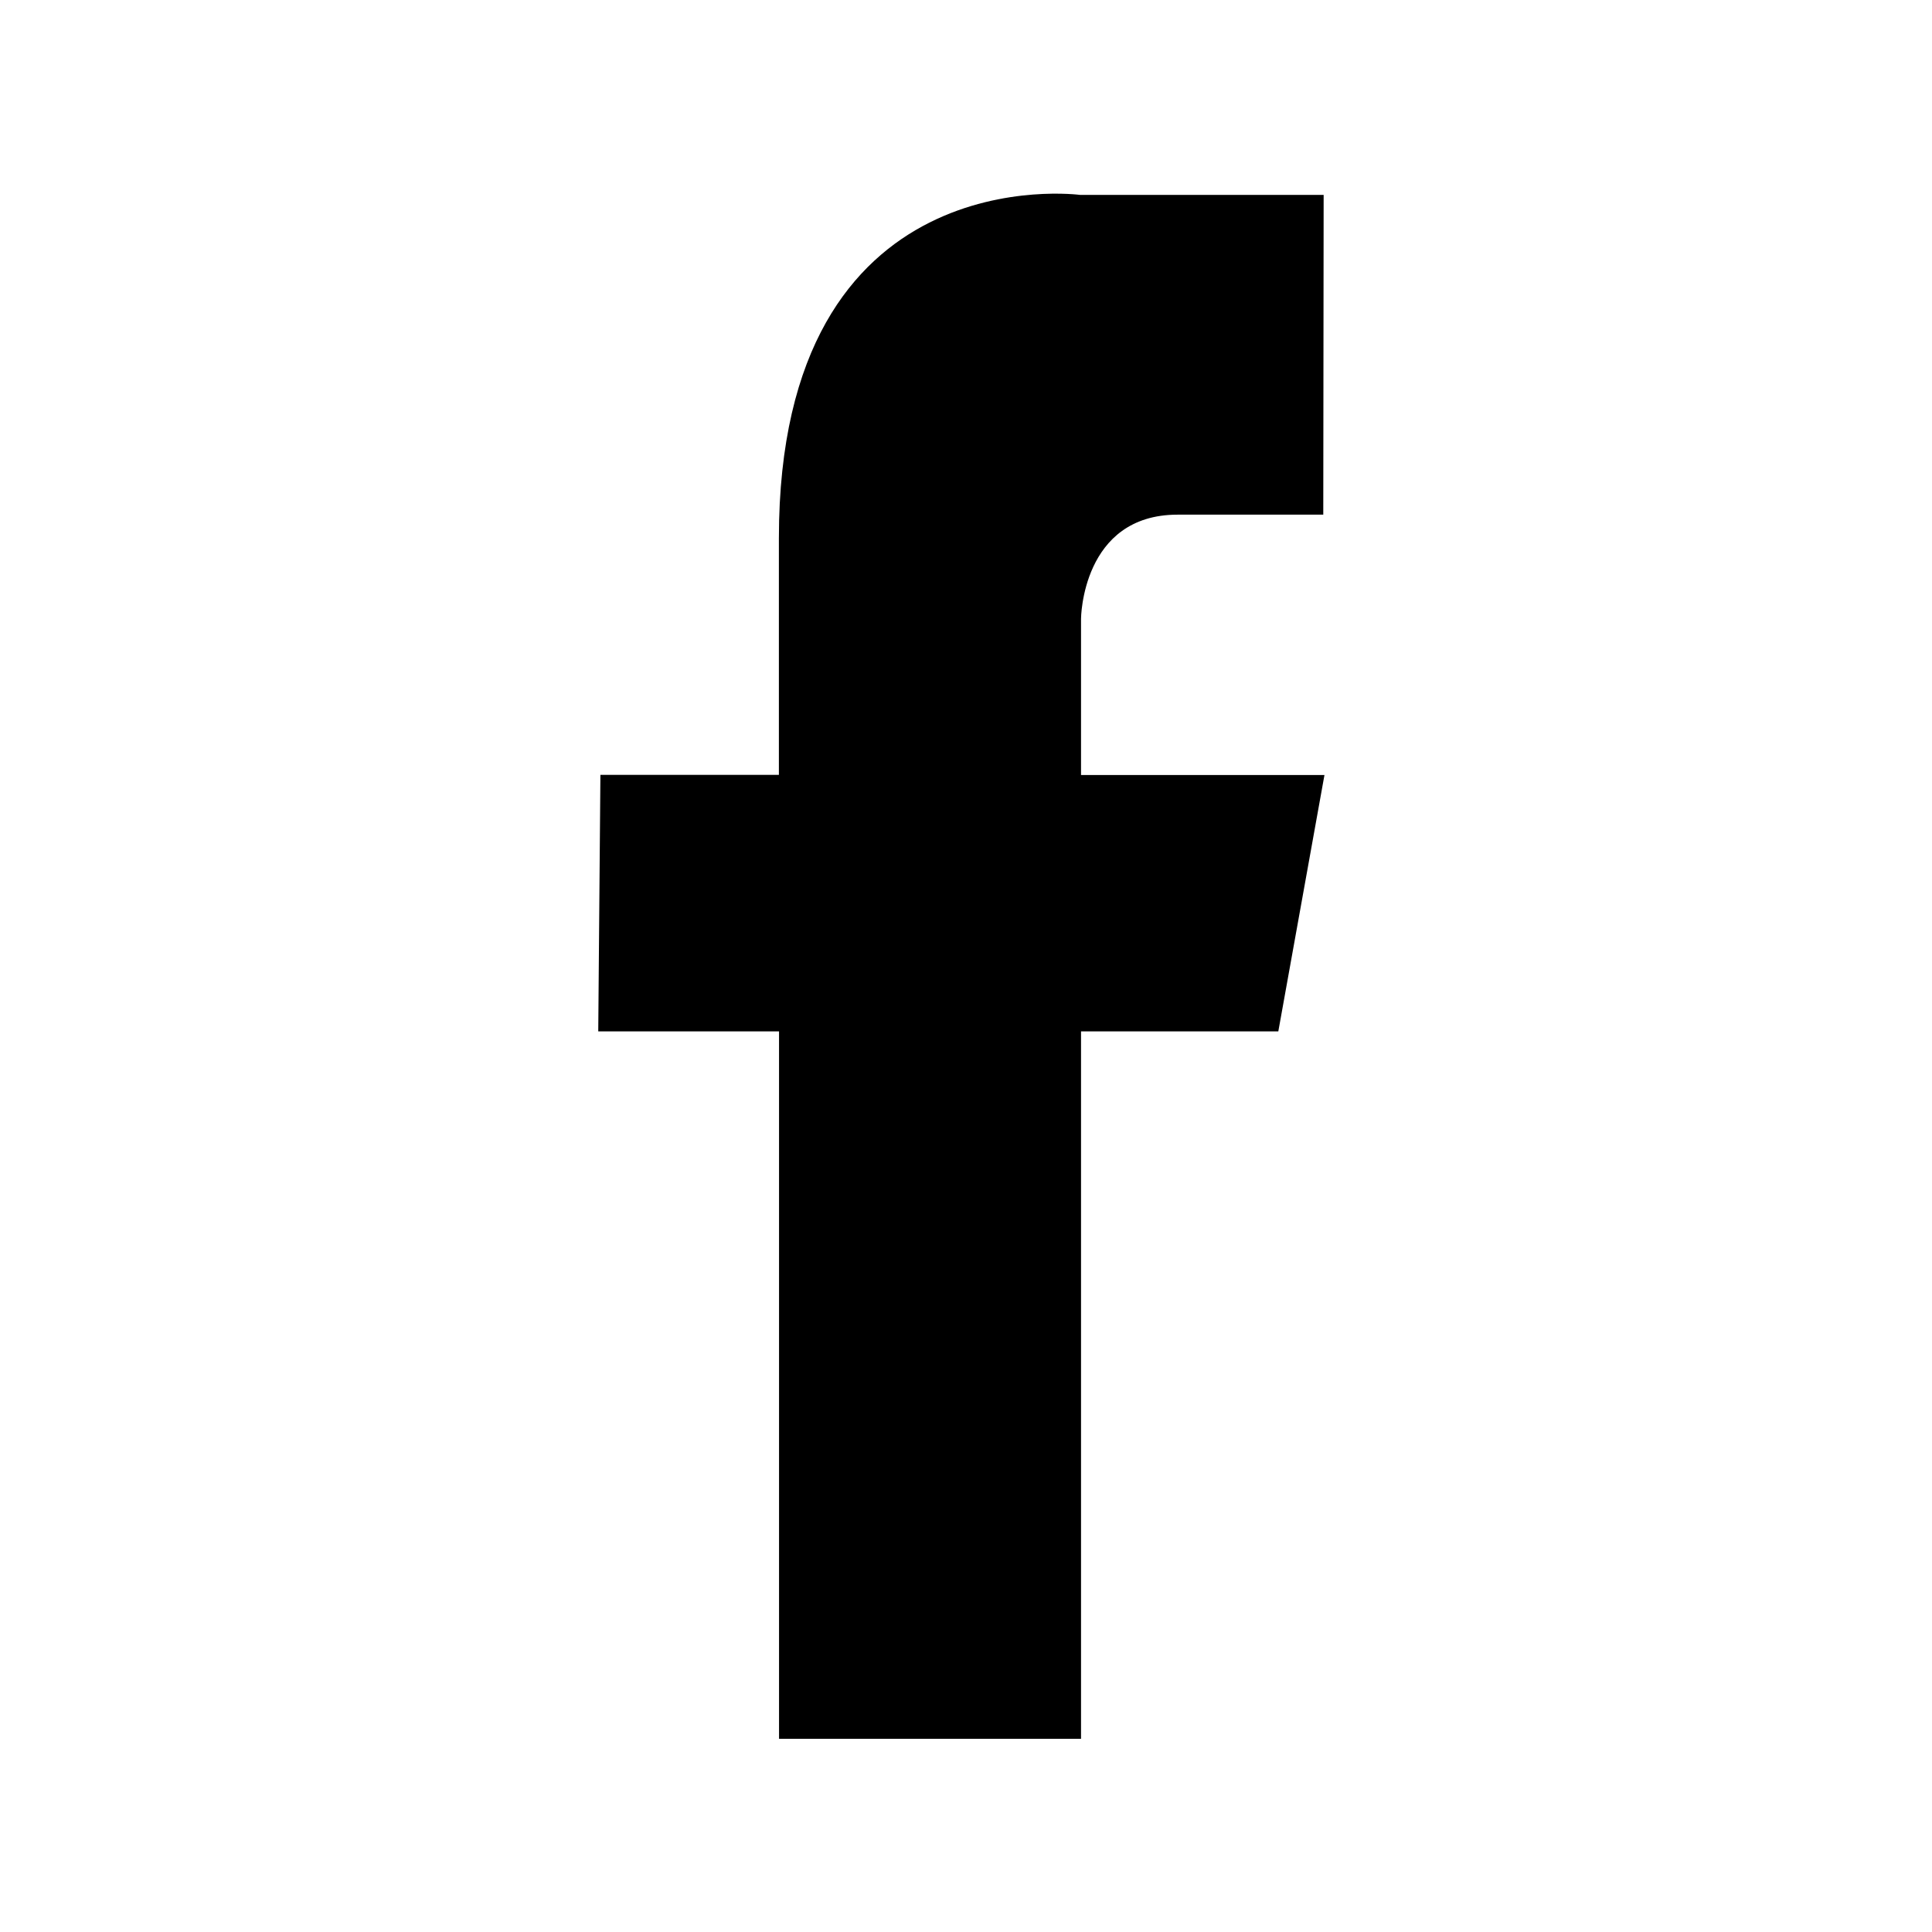
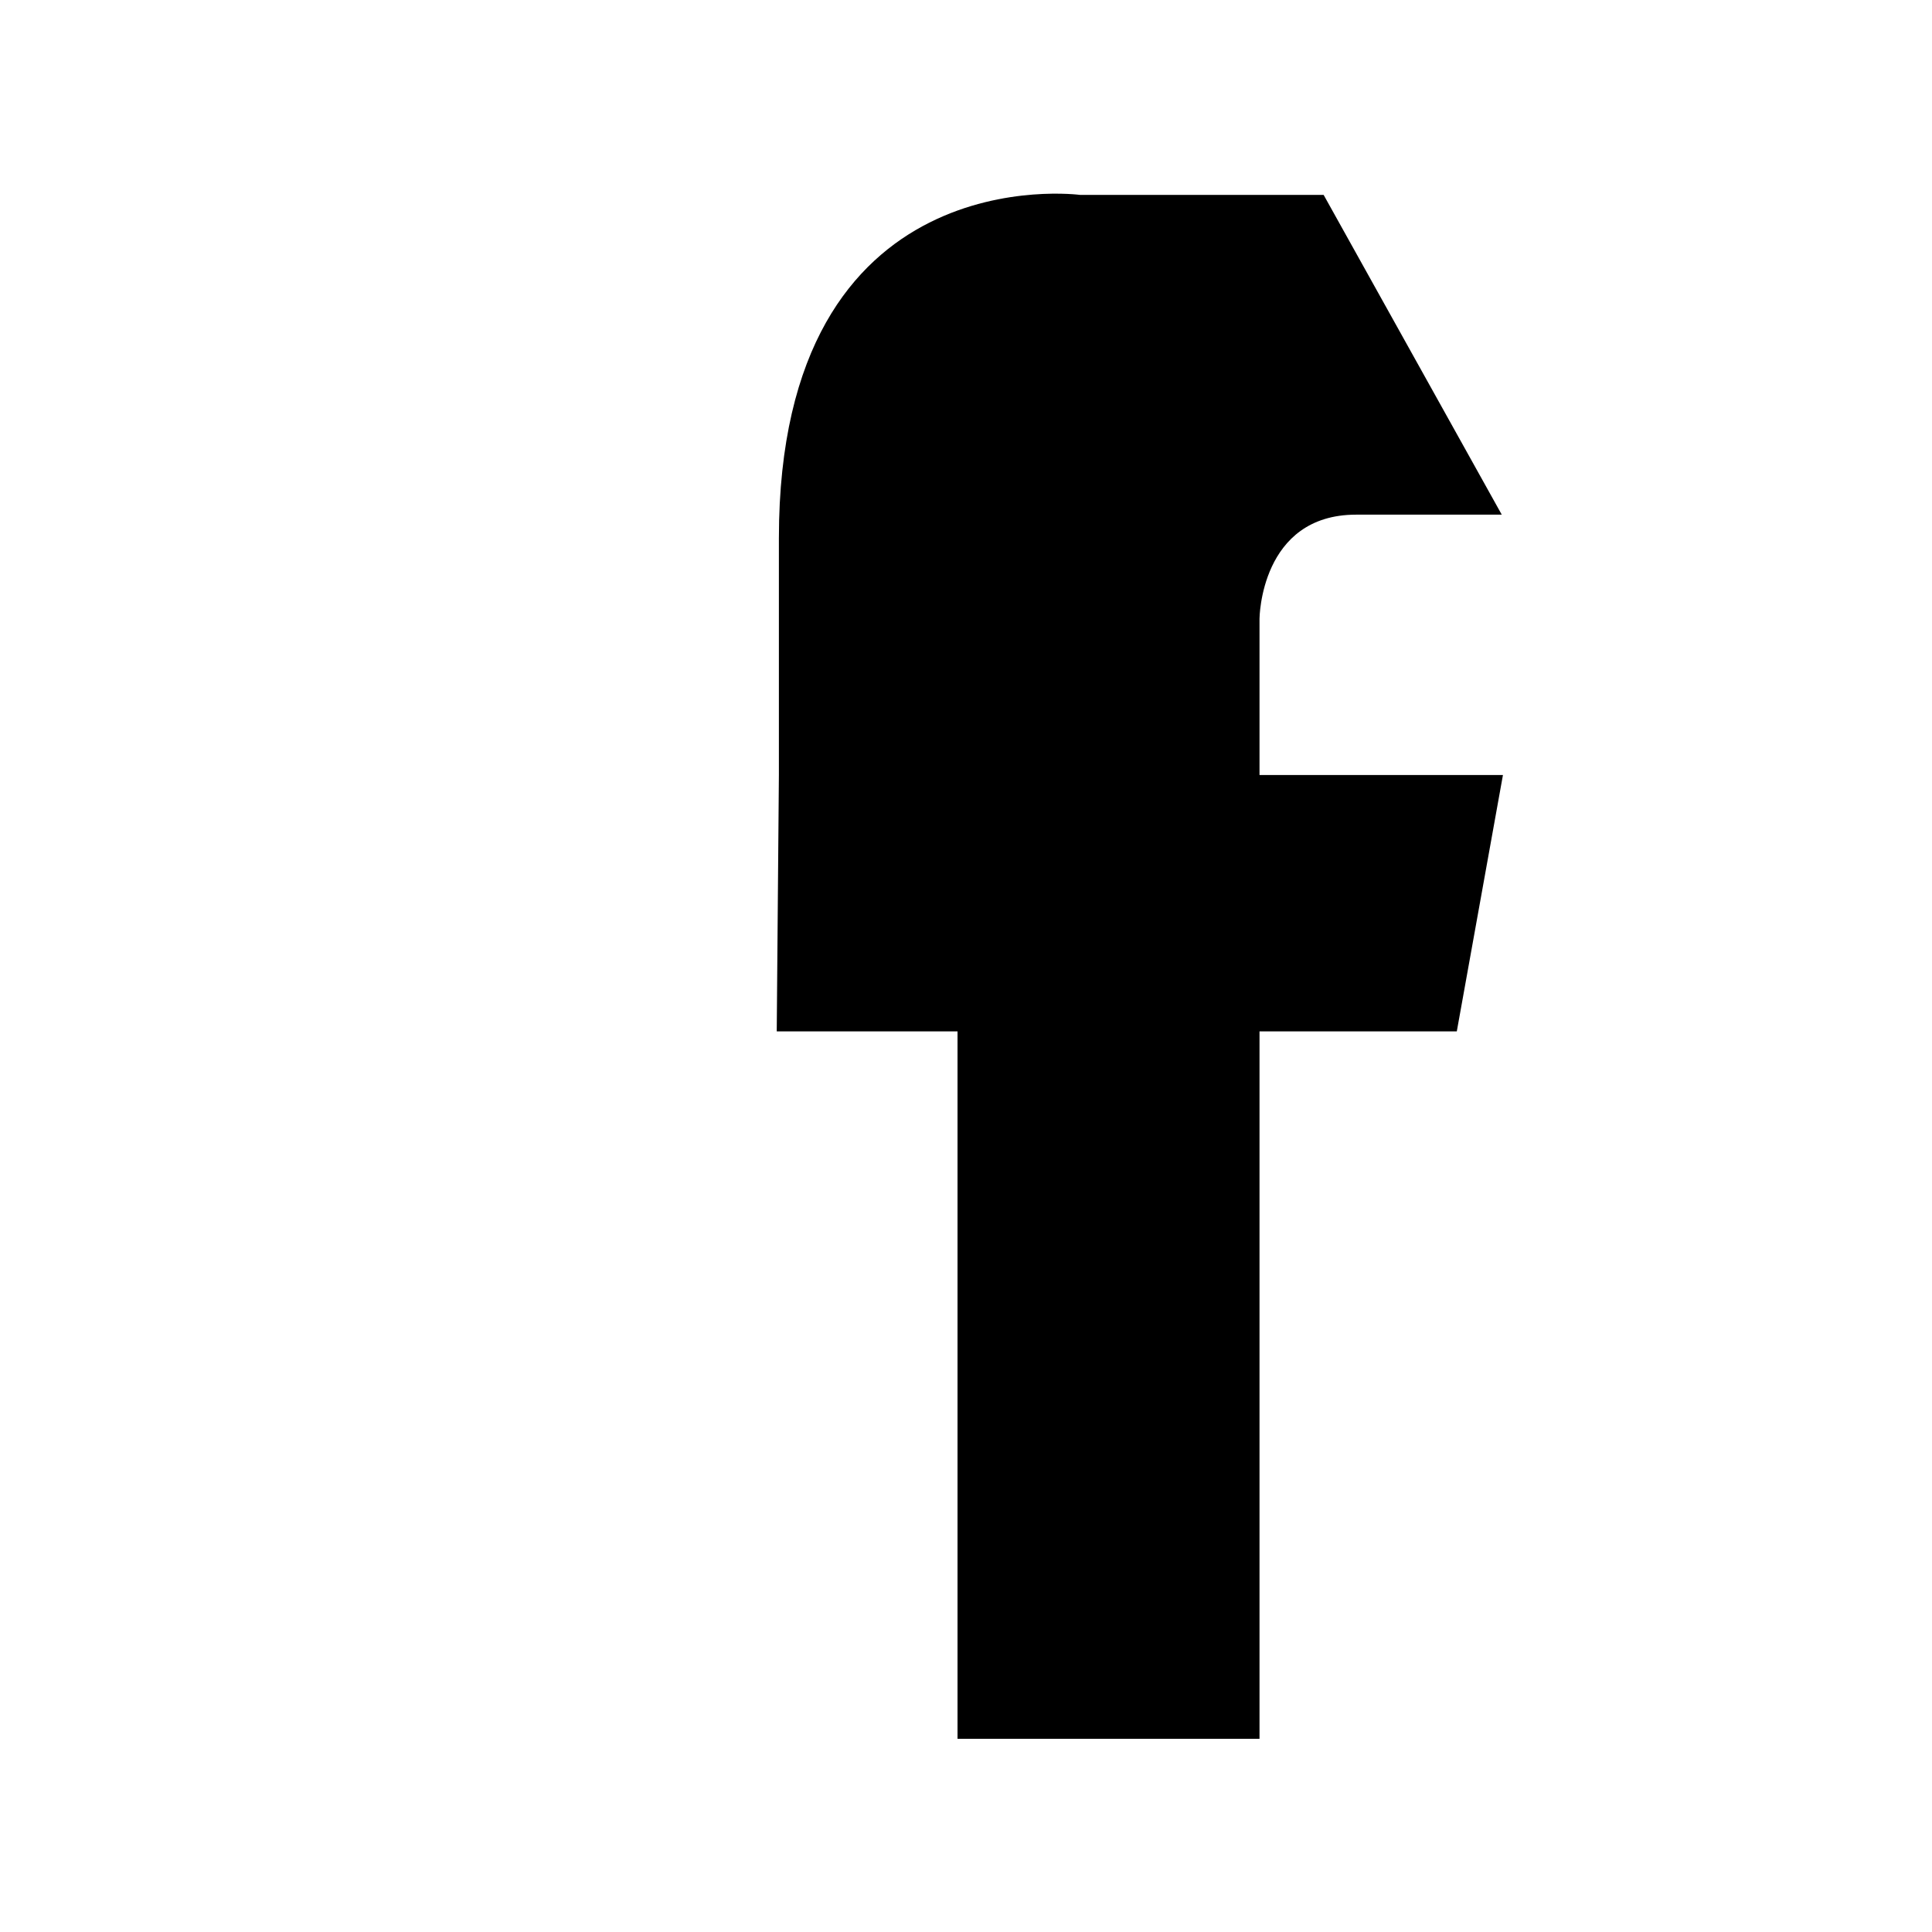
<svg xmlns="http://www.w3.org/2000/svg" width="26" height="26" viewBox="0 0 26 26">
-   <path d="M17.813 2.623h-3.277s-4.054-.548-4.054 4.62v3.185H8.08l-.029 3.452h2.433v9.52h4.064v-9.52h2.655l.621-3.45h-3.276V8.326s.009-1.4 1.3-1.4h1.96z" clip-rule="evenodd" fill-rule="evenodd" stroke-width="1.223" />
+   <path d="M17.813 2.623h-3.277s-4.054-.548-4.054 4.62v3.185l-.029 3.452h2.433v9.52h4.064v-9.52h2.655l.621-3.45h-3.276V8.326s.009-1.4 1.3-1.4h1.96z" clip-rule="evenodd" fill-rule="evenodd" stroke-width="1.223" />
</svg>